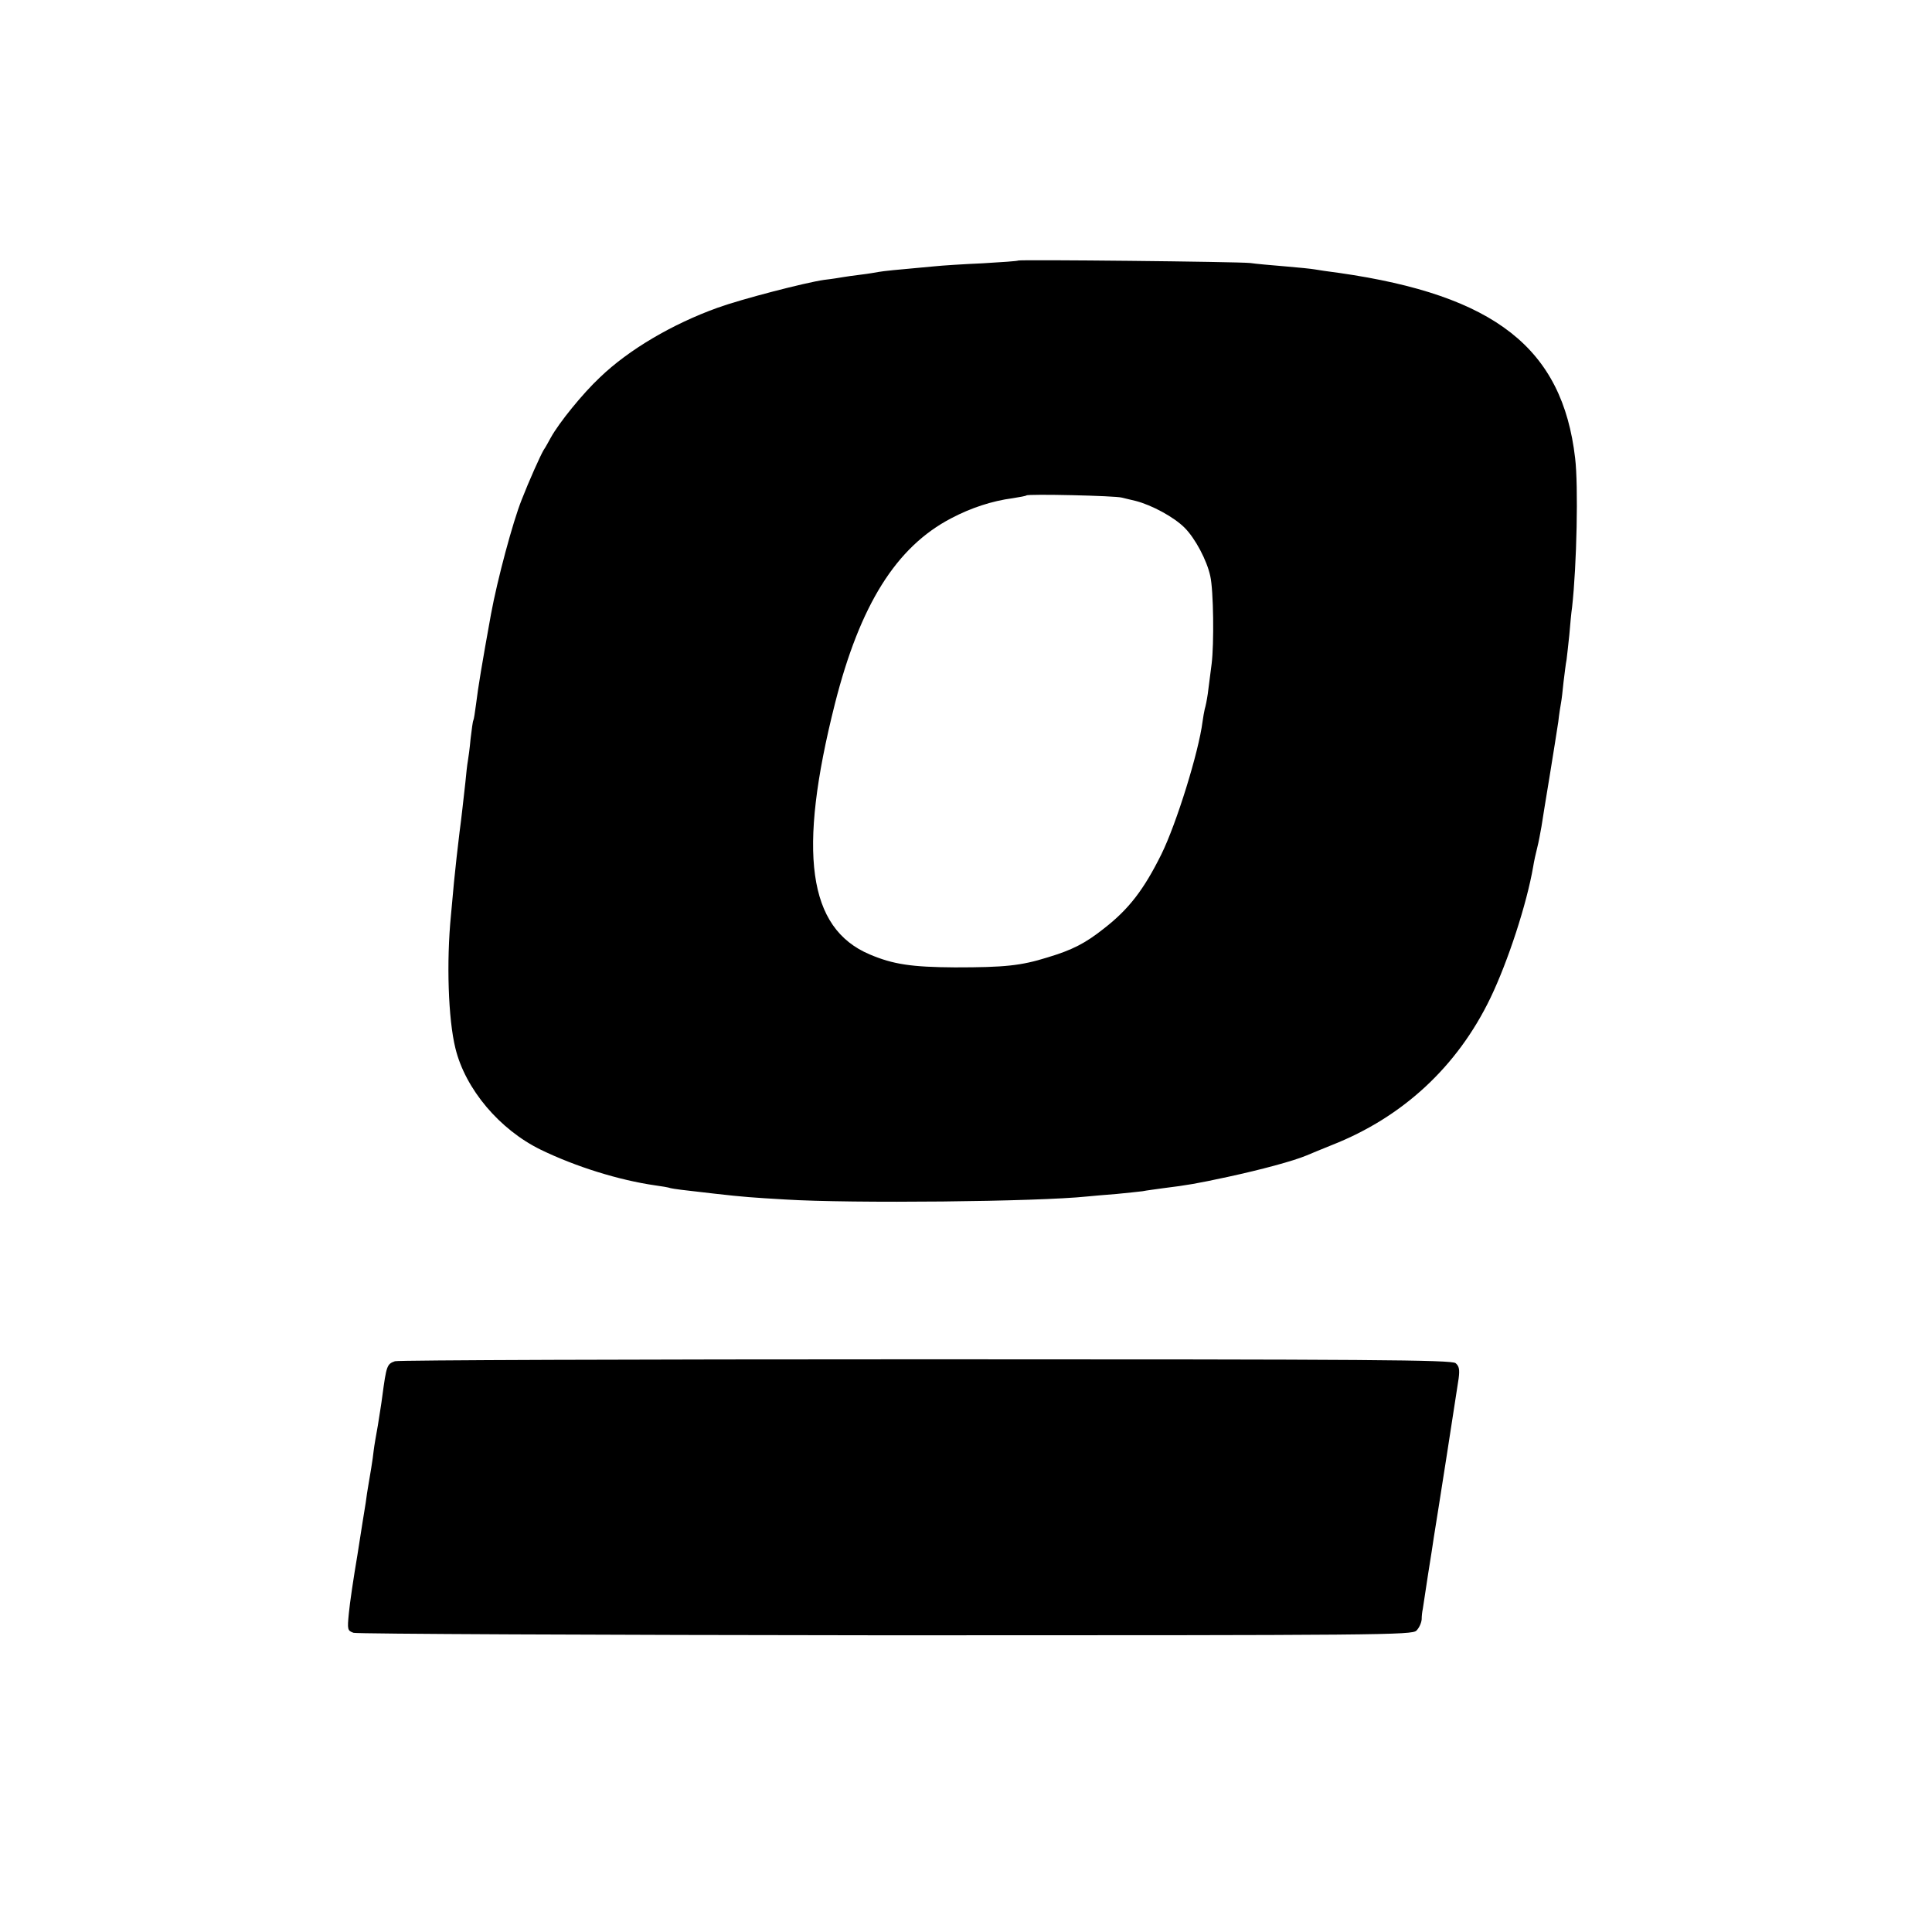
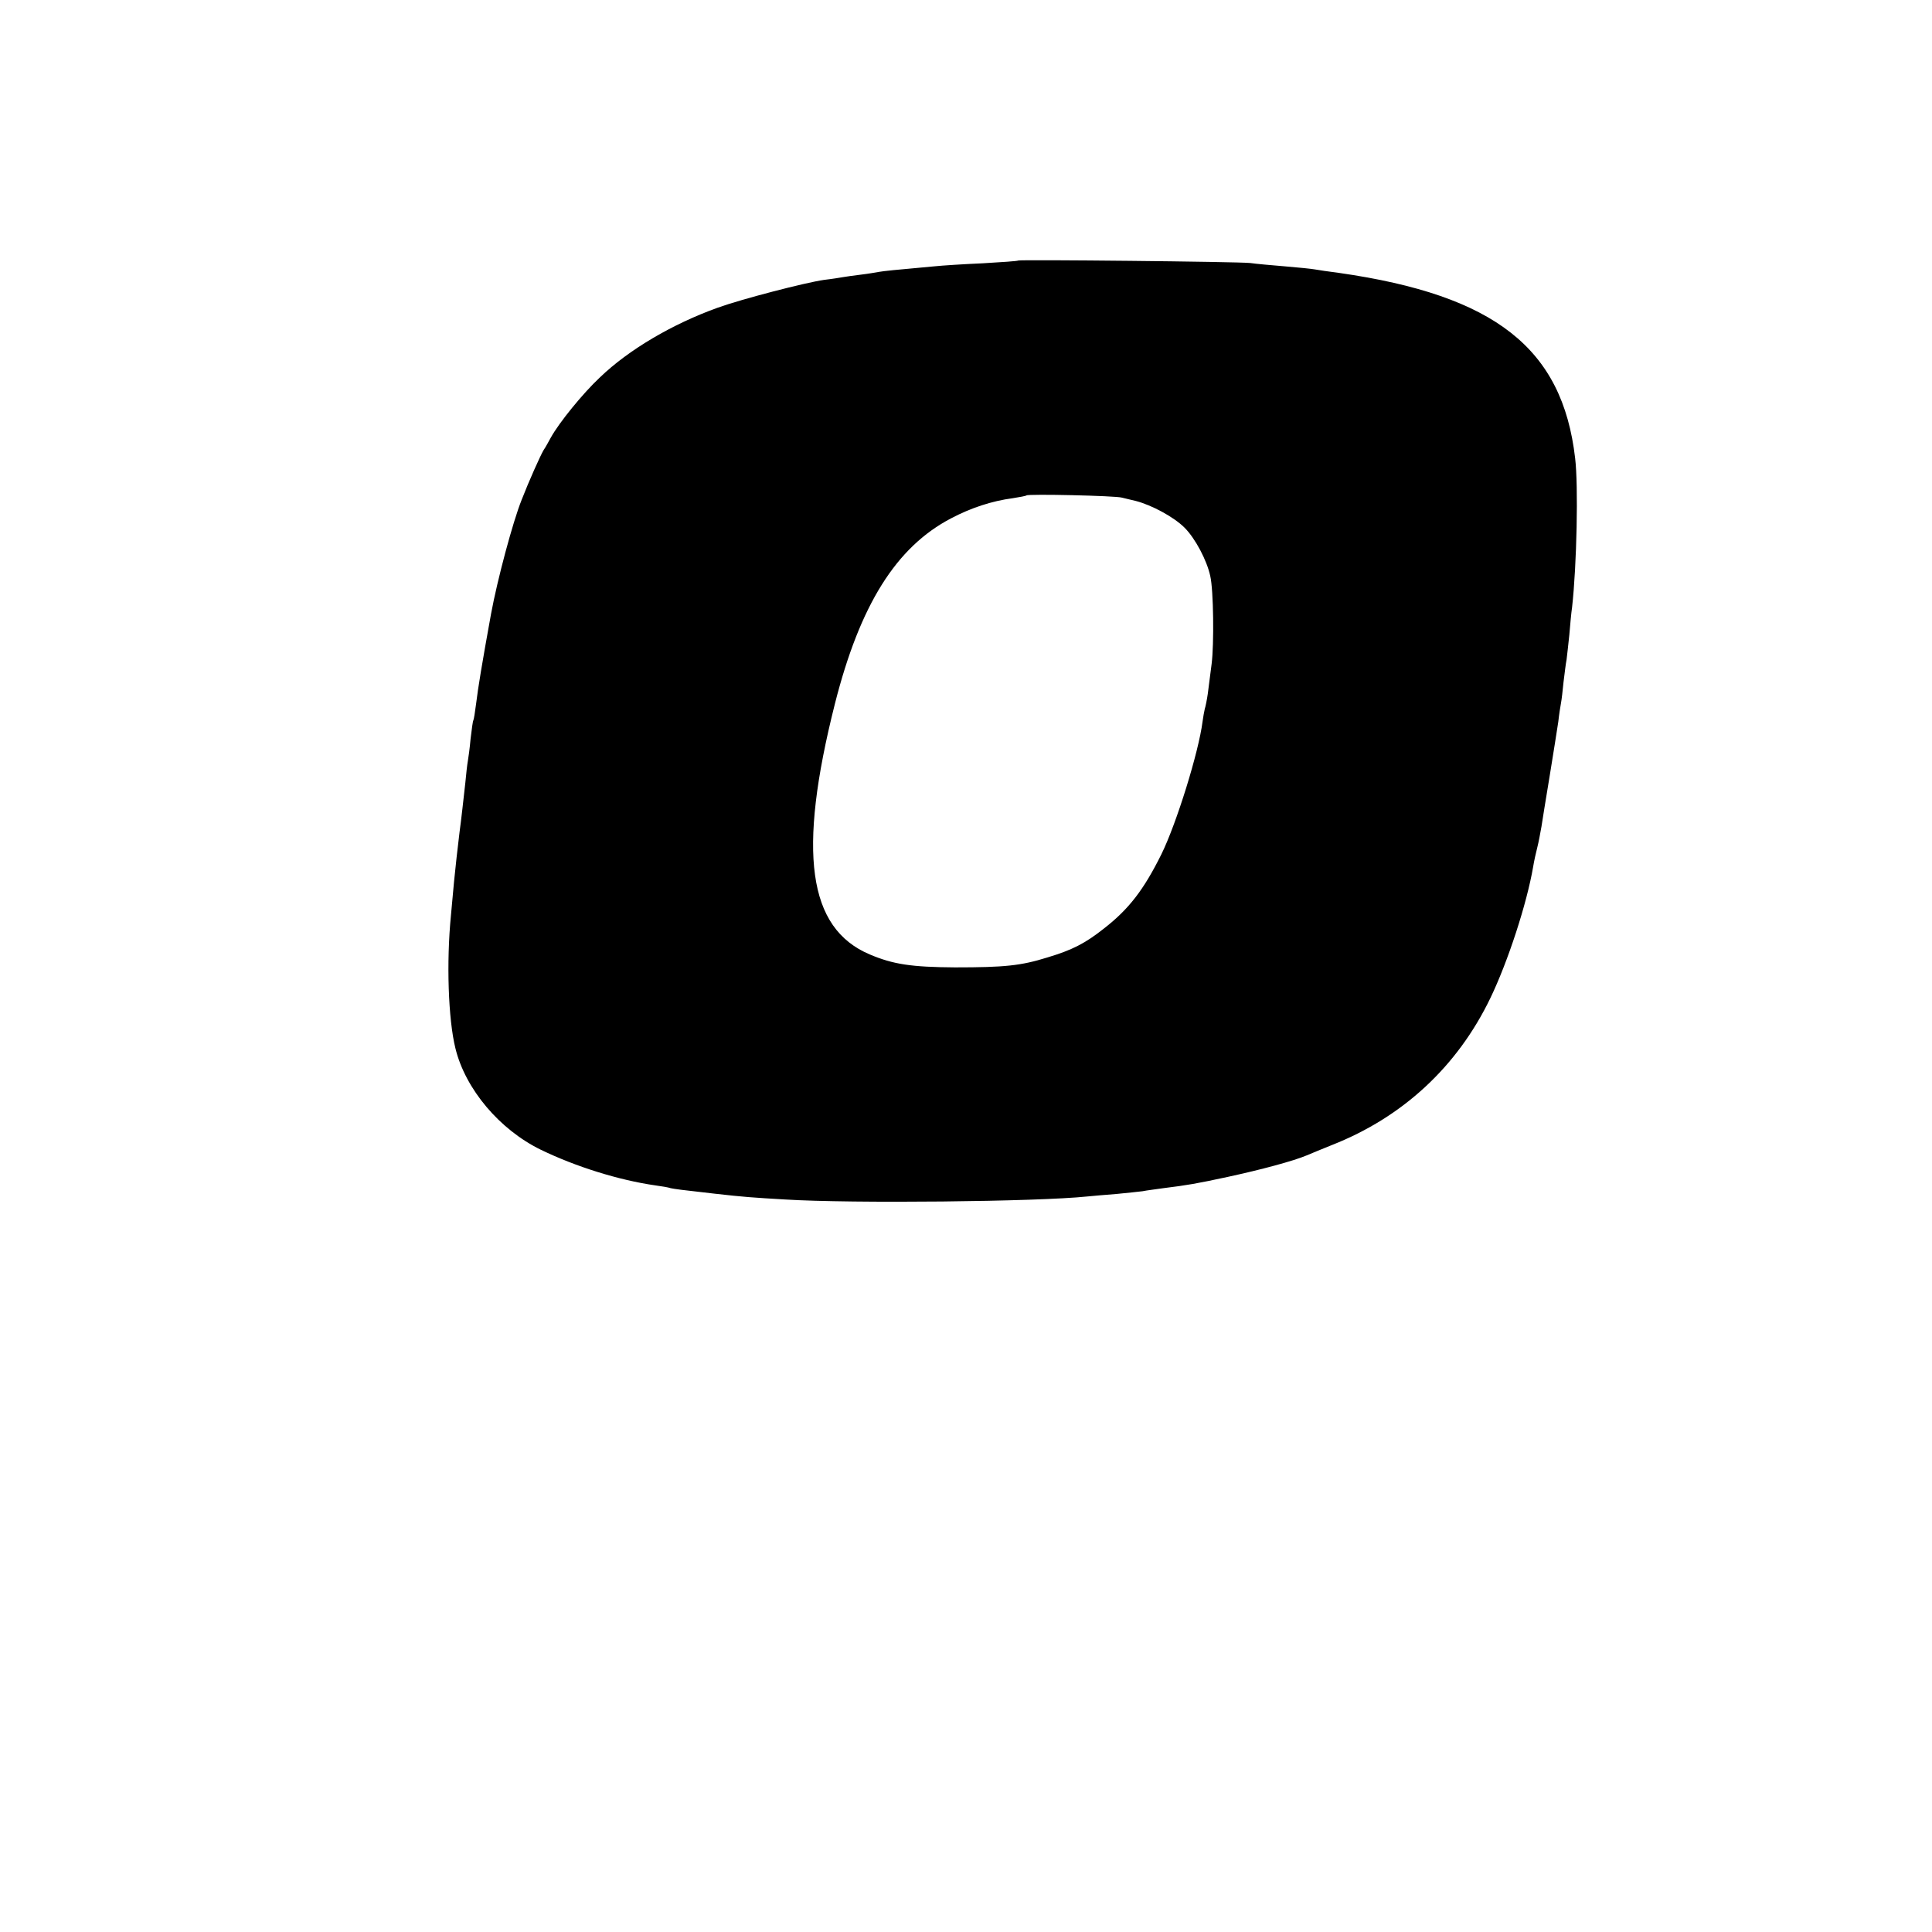
<svg xmlns="http://www.w3.org/2000/svg" version="1.0" width="700pt" height="700pt" viewBox="0 0 700 700" preserveAspectRatio="xMidYMid meet">
  <g transform="translate(0,700) scale(0.1,-0.1)" fill="#000000" stroke="none">
    <path d="M3689 6056 c-2 -2 -60 -6 -129 -10 -69 -3 -147 -8 -175 -11 -146 -13 -182 -17 -200 -20 -11 -2 -40 -7 -65 -10 -25 -3 -54 -7 -65 -9 -11 -2 -42 -7 -69 -10 -69 -10 -297 -69 -386 -101 -164 -59 -322 -152 -426 -252 -63 -59 -148 -164 -178 -218 -9 -16 -20 -37 -26 -45 -12 -20 -54 -114 -80 -181 -32 -80 -88 -289 -111 -414 -33 -182 -47 -267 -54 -325 -4 -30 -8 -57 -10 -60 -2 -3 -6 -33 -10 -67 -3 -34 -8 -70 -10 -81 -2 -10 -6 -45 -9 -78 -7 -61 -14 -128 -21 -179 -6 -49 -16 -137 -20 -180 -2 -22 -7 -76 -11 -120 -17 -171 -10 -378 16 -483 36 -148 160 -295 310 -368 126 -61 282 -110 415 -129 22 -3 47 -7 55 -10 14 -3 35 -6 160 -20 106 -12 136 -14 255 -21 240 -15 916 -8 1095 11 19 2 67 6 105 9 39 4 81 8 95 10 14 3 48 7 75 11 88 11 118 16 234 41 120 26 236 57 286 78 17 7 57 24 90 37 257 101 455 284 575 533 64 133 132 342 155 476 3 19 10 51 15 70 5 19 11 53 15 75 3 22 17 105 30 185 13 80 27 168 31 195 3 28 8 58 10 69 2 10 6 44 9 75 4 31 8 67 11 81 2 14 6 54 10 90 3 36 7 81 10 100 17 152 23 441 11 540 -46 398 -290 590 -854 671 -39 5 -80 11 -90 13 -11 2 -59 7 -108 11 -49 4 -105 9 -125 12 -45 5 -836 13 -841 9z m376 -859 c11 -3 34 -8 50 -12 58 -15 138 -58 177 -97 39 -39 81 -119 93 -175 12 -52 14 -247 5 -318 -5 -38 -11 -87 -14 -109 -3 -21 -8 -46 -11 -55 -2 -9 -6 -30 -8 -46 -14 -110 -94 -368 -149 -480 -64 -129 -118 -199 -208 -269 -68 -54 -115 -78 -205 -105 -96 -30 -155 -36 -335 -36 -158 1 -224 11 -309 47 -224 95 -262 369 -126 908 91 359 222 568 421 672 72 38 148 63 224 73 25 4 47 8 49 10 5 6 323 -1 346 -8z" />
-     <path d="M1431 2068 c-29 -10 -31 -16 -46 -128 -3 -25 -11 -72 -16 -105 -6 -33 -13 -73 -15 -90 -3 -31 -14 -95 -20 -130 -2 -10 -6 -37 -9 -60 -4 -22 -17 -107 -30 -189 -14 -82 -28 -177 -31 -211 -6 -60 -5 -63 17 -71 13 -4 881 -8 1929 -9 1802 0 1906 1 1922 17 10 10 18 28 19 41 0 12 2 29 4 37 1 8 10 65 19 125 10 61 19 121 21 135 11 66 85 540 90 576 4 31 2 44 -11 55 -14 12 -309 14 -1921 14 -1047 0 -1912 -3 -1922 -7z" />
  </g>
</svg>